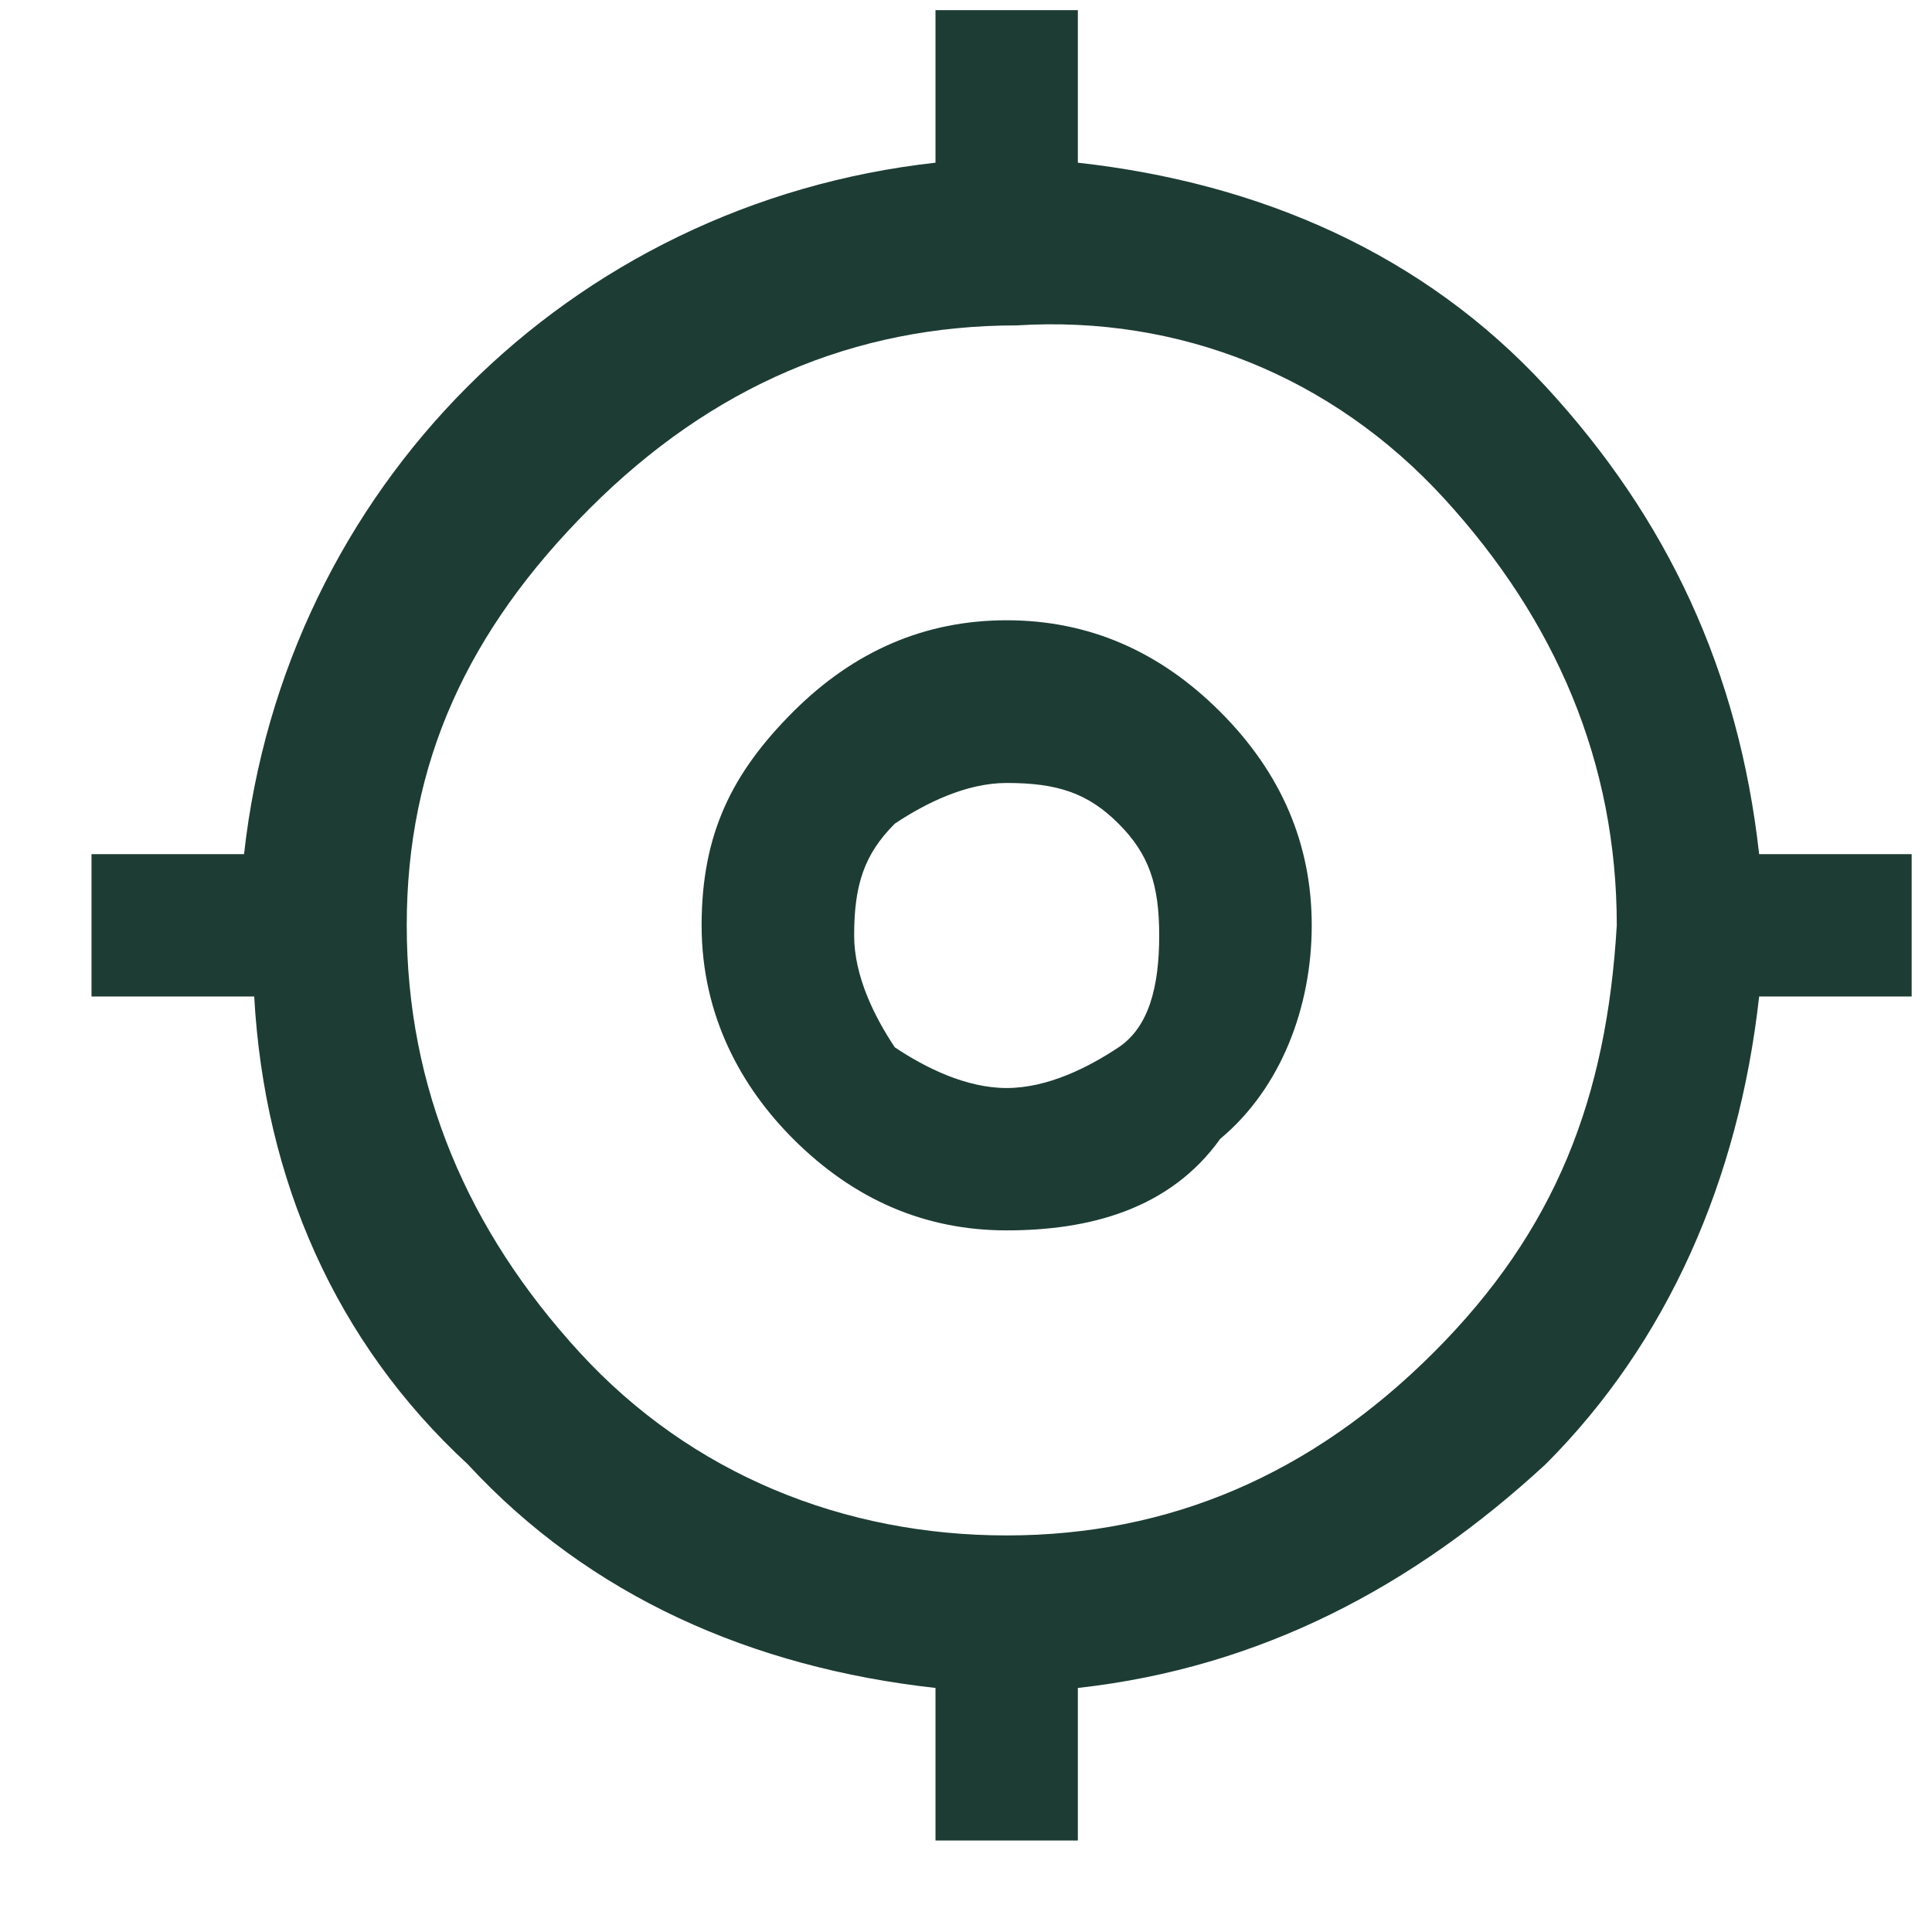
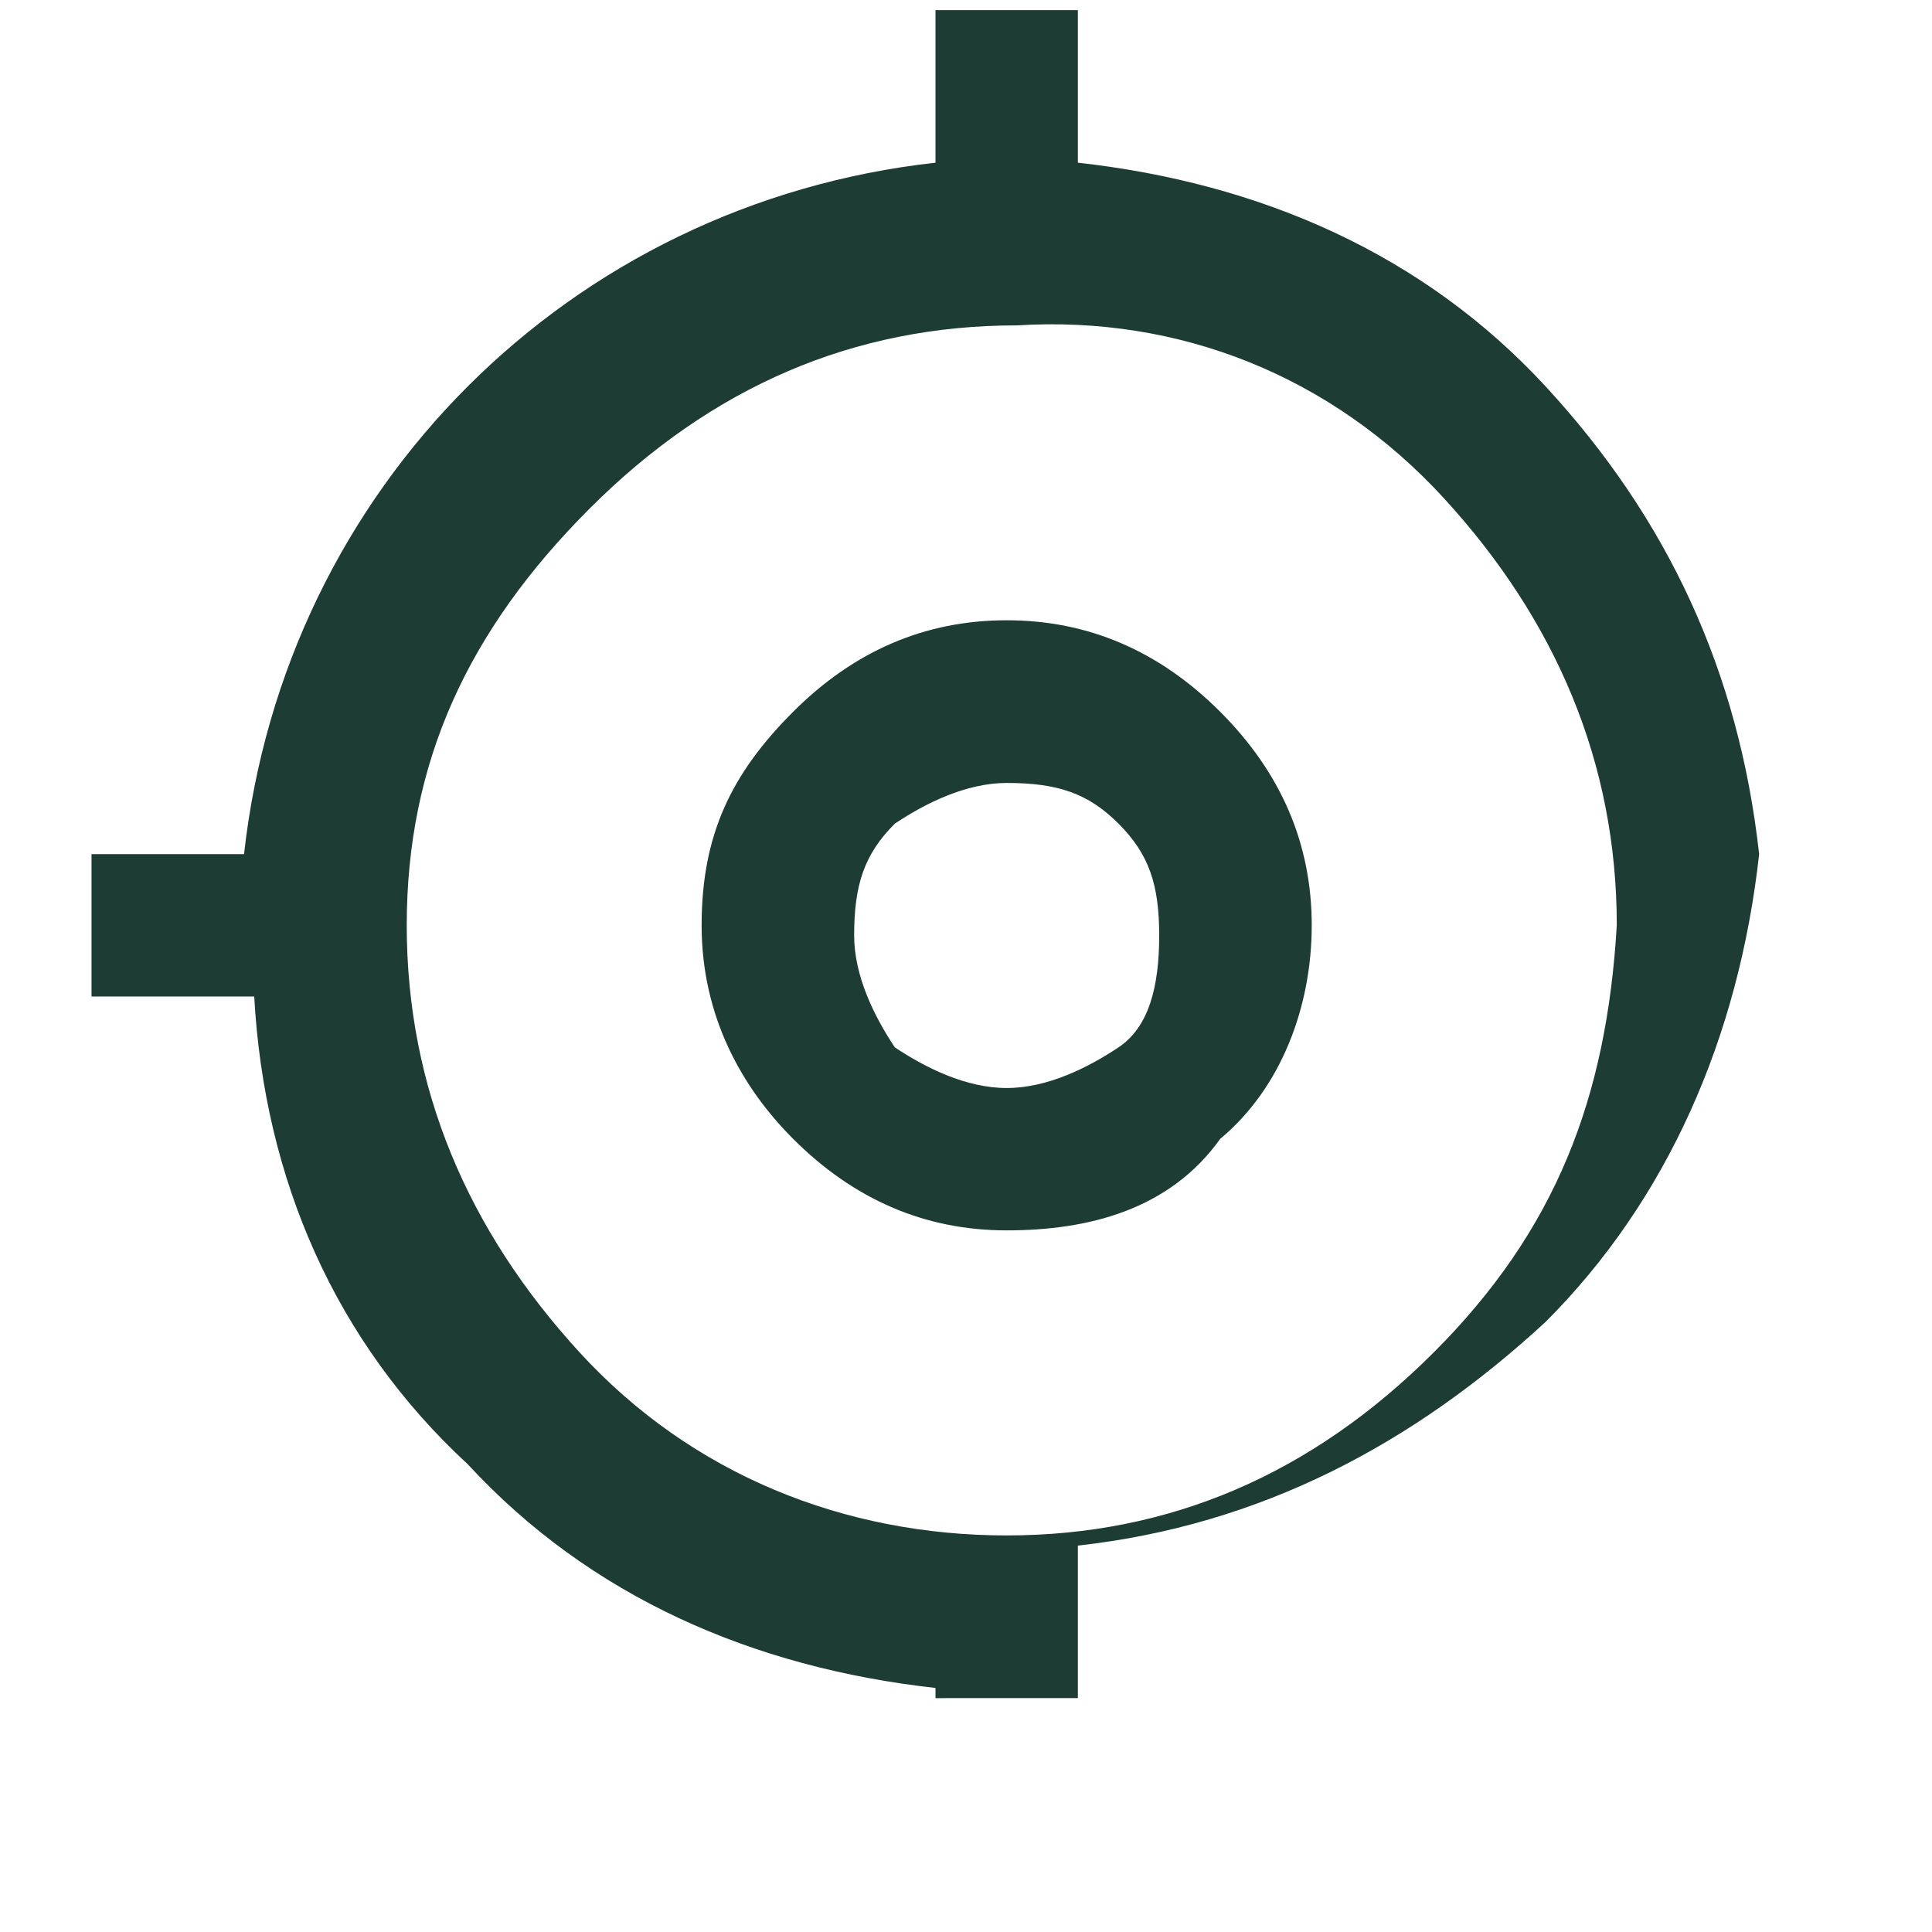
<svg xmlns="http://www.w3.org/2000/svg" version="1.1" id="Layer_1" x="0px" y="0px" viewBox="0 0 19 19" style="enable-background:new 0 0 19 19;" xml:space="preserve">
  <style type="text/css">
	.st0{fill:#1D3C34;}
</style>
-   <path id="Shape" class="st0" d="M9.2,18.1v-1.5c-1.8-0.2-3.4-0.9-4.6-2.2c-1.3-1.2-2-2.8-2.1-4.6H0.9V8.4h1.5C2.6,6.6,3.4,5,4.6,3.8  s2.8-2,4.6-2.2V0.1h1.4v1.5c1.8,0.2,3.4,0.9,4.6,2.2c1.2,1.3,1.9,2.8,2.1,4.6h1.5v1.4h-1.5c-0.2,1.8-0.9,3.4-2.1,4.6  c-1.3,1.2-2.8,2-4.6,2.2v1.5H9.2z M9.9,15.1c1.6,0,3-0.6,4.2-1.8s1.7-2.5,1.8-4.2c0-1.6-0.6-3-1.7-4.2s-2.6-1.8-4.2-1.7  c-1.6,0-3,0.6-4.2,1.8S4,7.5,4,9.1c0,1.6,0.6,3,1.7,4.2S8.3,15.1,9.9,15.1z M9.9,12.1c-0.8,0-1.5-0.3-2.1-0.9  C7.3,10.7,6.9,10,6.9,9.1S7.2,7.6,7.8,7s1.3-0.9,2.1-0.9c0.8,0,1.5,0.3,2.1,0.9s0.9,1.3,0.9,2.1s-0.3,1.6-0.9,2.1  C11.5,11.9,10.7,12.1,9.9,12.1z M9.9,10.7c0.4,0,0.8-0.2,1.1-0.4s0.4-0.6,0.4-1.1S11.3,8.4,11,8.1c-0.3-0.3-0.6-0.4-1.1-0.4  c-0.4,0-0.8,0.2-1.1,0.4C8.5,8.4,8.4,8.7,8.4,9.2c0,0.4,0.2,0.8,0.4,1.1C9.1,10.5,9.5,10.7,9.9,10.7z" />
+   <path id="Shape" class="st0" d="M9.2,18.1v-1.5c-1.8-0.2-3.4-0.9-4.6-2.2c-1.3-1.2-2-2.8-2.1-4.6H0.9V8.4h1.5C2.6,6.6,3.4,5,4.6,3.8  s2.8-2,4.6-2.2V0.1h1.4v1.5c1.8,0.2,3.4,0.9,4.6,2.2c1.2,1.3,1.9,2.8,2.1,4.6h1.5h-1.5c-0.2,1.8-0.9,3.4-2.1,4.6  c-1.3,1.2-2.8,2-4.6,2.2v1.5H9.2z M9.9,15.1c1.6,0,3-0.6,4.2-1.8s1.7-2.5,1.8-4.2c0-1.6-0.6-3-1.7-4.2s-2.6-1.8-4.2-1.7  c-1.6,0-3,0.6-4.2,1.8S4,7.5,4,9.1c0,1.6,0.6,3,1.7,4.2S8.3,15.1,9.9,15.1z M9.9,12.1c-0.8,0-1.5-0.3-2.1-0.9  C7.3,10.7,6.9,10,6.9,9.1S7.2,7.6,7.8,7s1.3-0.9,2.1-0.9c0.8,0,1.5,0.3,2.1,0.9s0.9,1.3,0.9,2.1s-0.3,1.6-0.9,2.1  C11.5,11.9,10.7,12.1,9.9,12.1z M9.9,10.7c0.4,0,0.8-0.2,1.1-0.4s0.4-0.6,0.4-1.1S11.3,8.4,11,8.1c-0.3-0.3-0.6-0.4-1.1-0.4  c-0.4,0-0.8,0.2-1.1,0.4C8.5,8.4,8.4,8.7,8.4,9.2c0,0.4,0.2,0.8,0.4,1.1C9.1,10.5,9.5,10.7,9.9,10.7z" />
</svg>